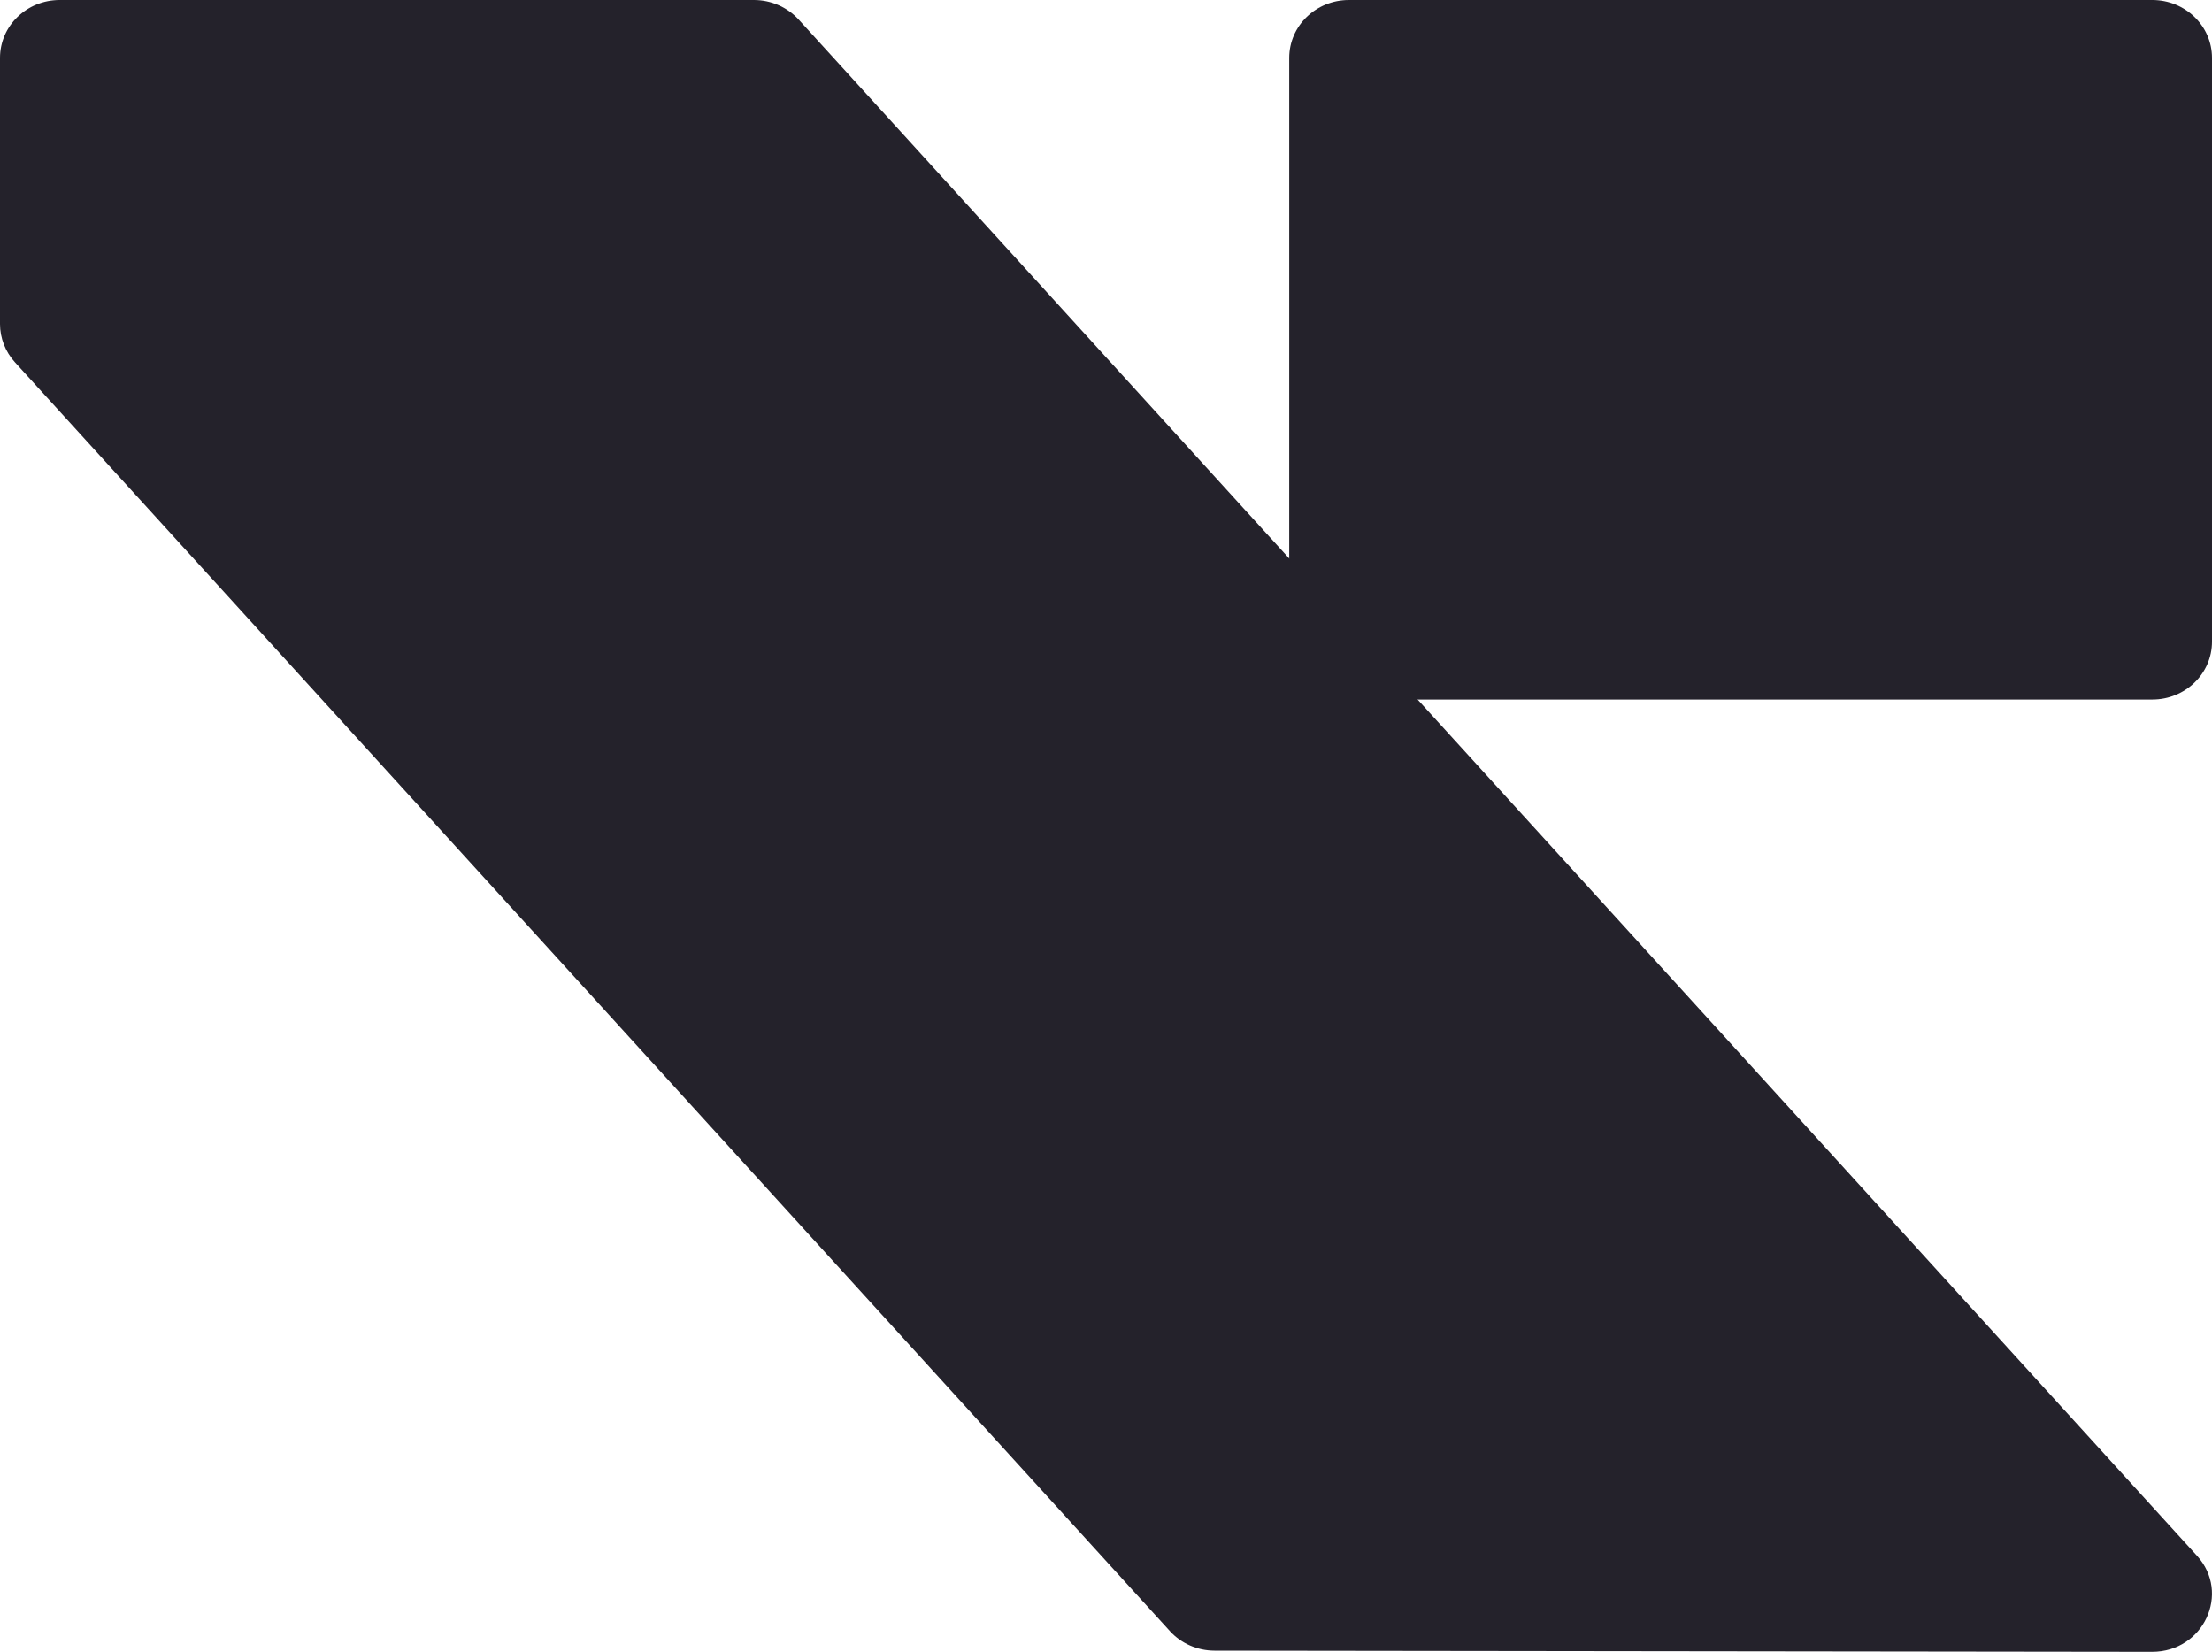
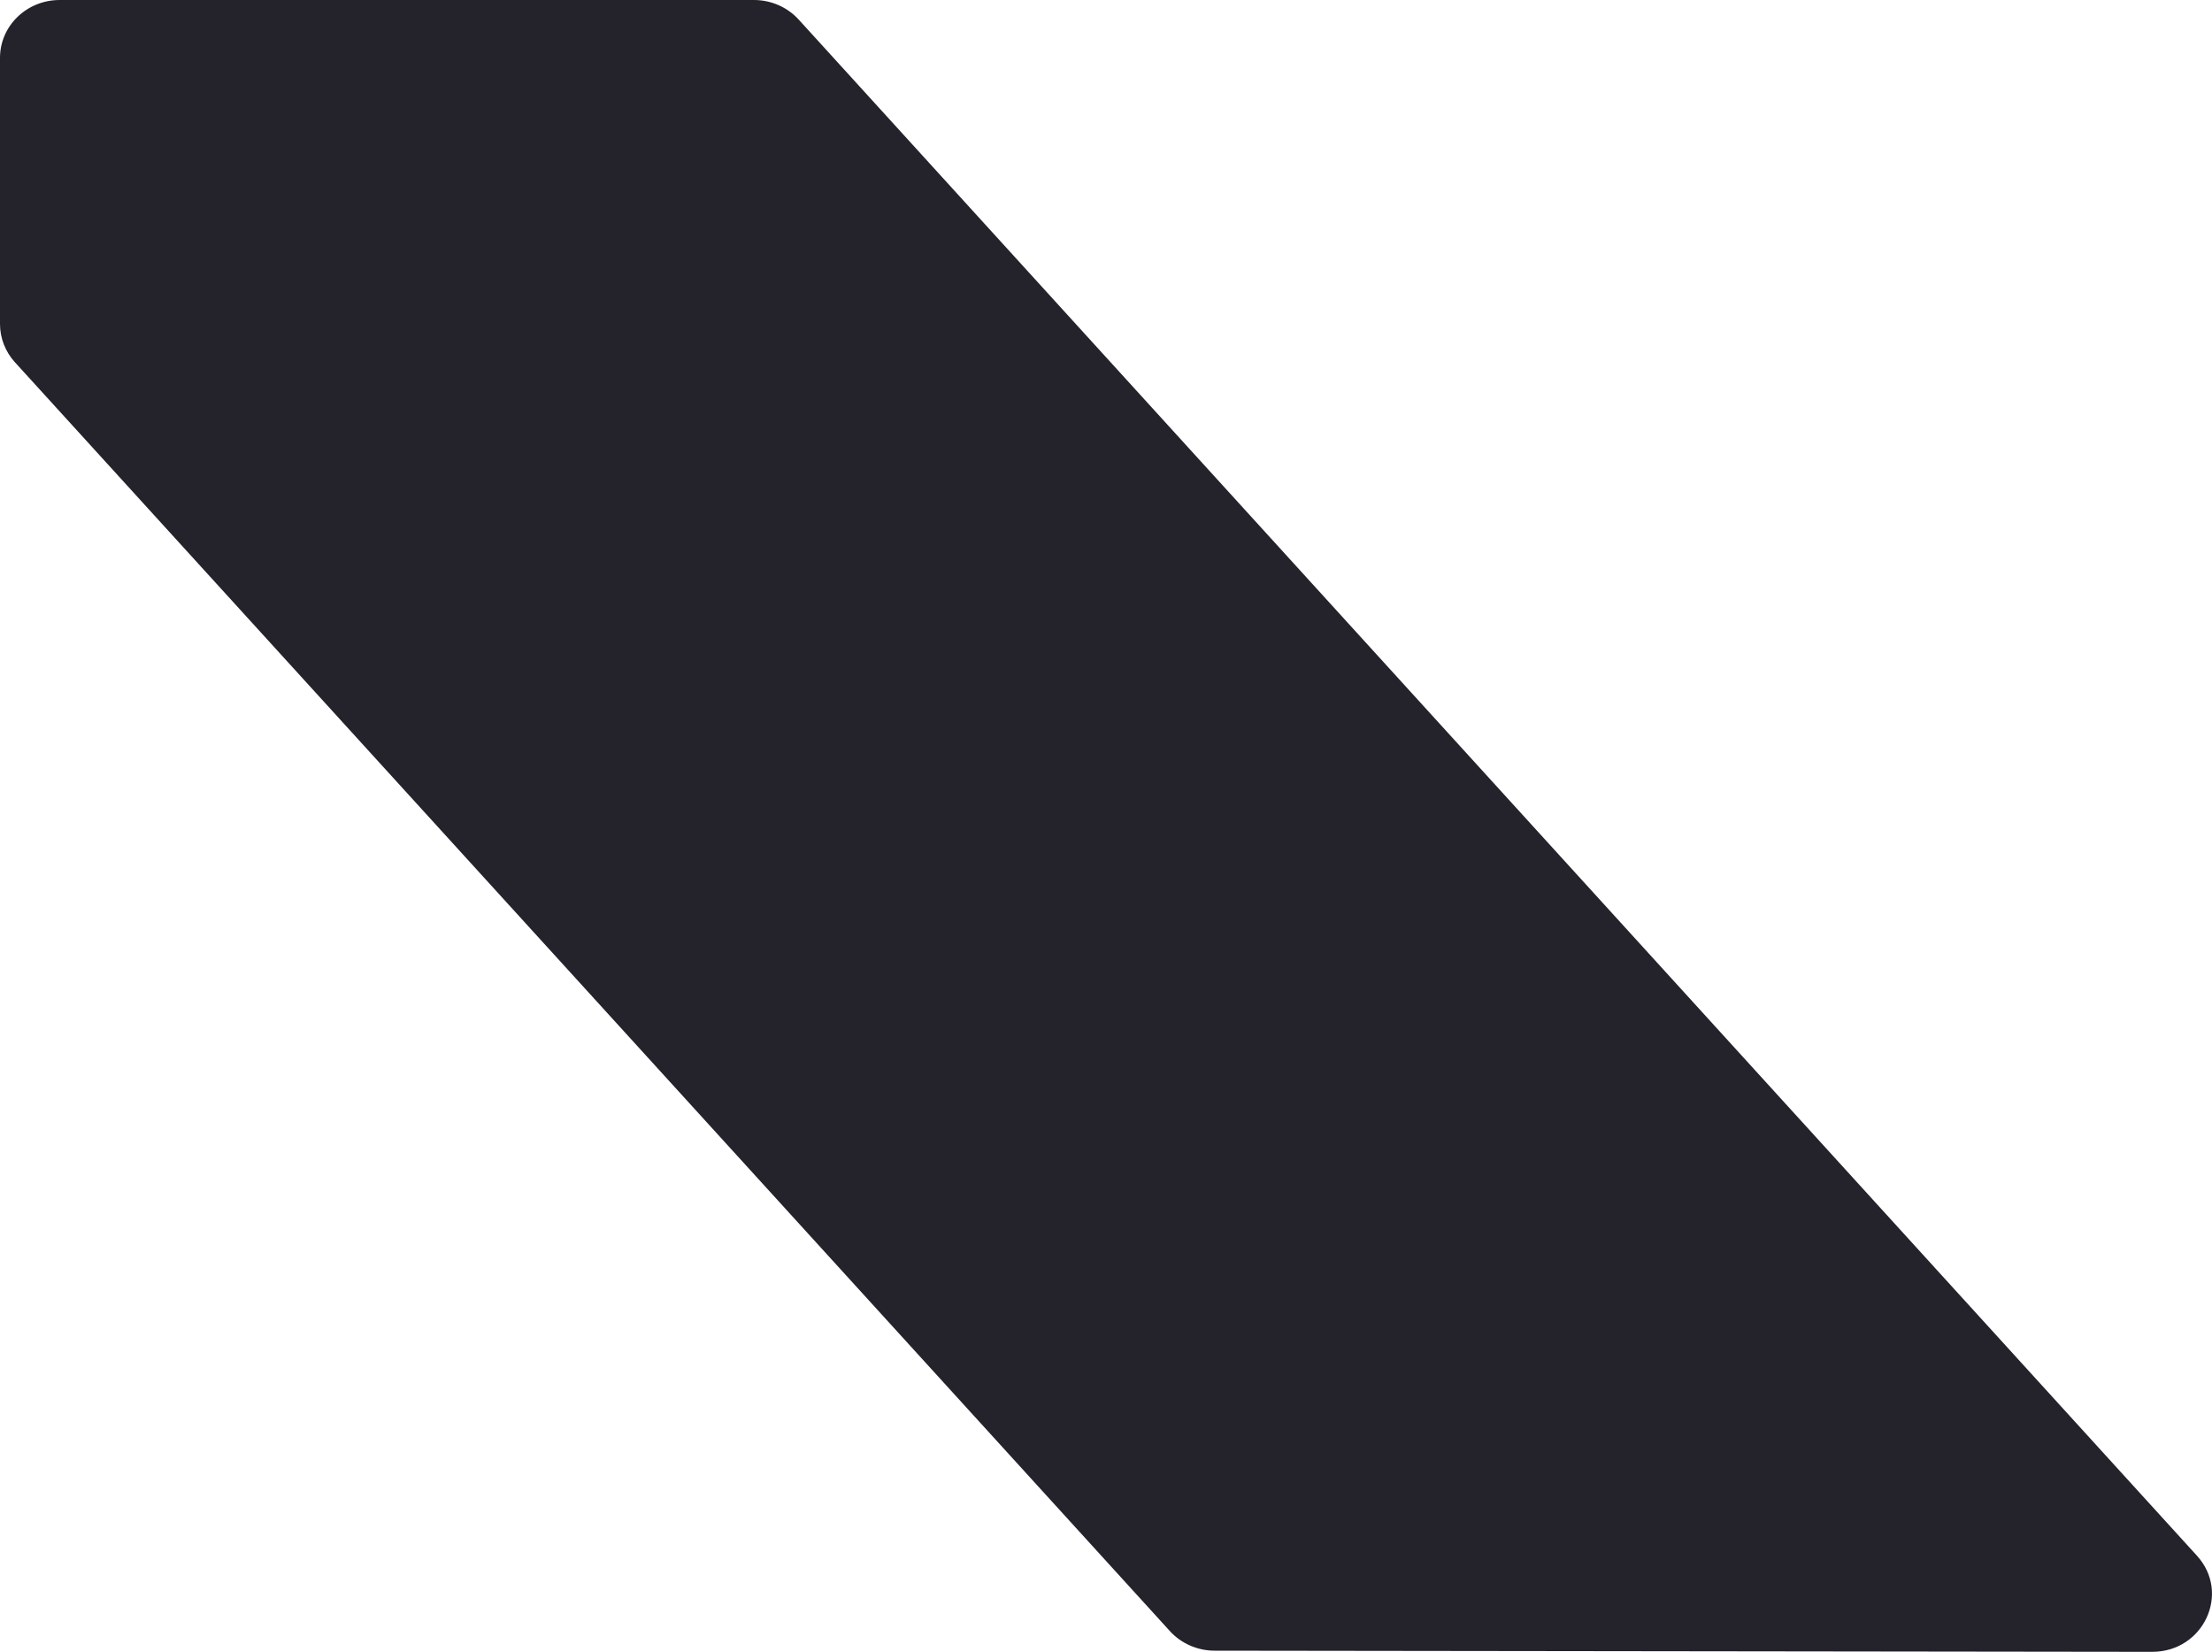
<svg xmlns="http://www.w3.org/2000/svg" width="229" height="171" viewBox="0 0 229 171" fill="none">
  <g clip-path="url(#clip0_271_660)">
    <path d="M121.114 168.853L1.546 37.503C0.55 36.409 0 34.999 0 33.54V5.988C0 2.68 2.764 0 6.176 0H78.054C79.826 0 81.512 0.739 82.684 2.025C130.937 55.033 179.19 108.041 227.441 161.048C230.963 164.917 228.126 171.005 222.804 171C190.448 170.96 158.091 170.92 125.736 170.88C123.968 170.878 122.285 170.14 121.114 168.855V168.853Z" fill="#24222B" />
-     <path d="M222.824 0H139.644C136.234 0 133.469 2.681 133.469 5.988V66.429C133.469 69.736 136.234 72.417 139.644 72.417H222.824C226.235 72.417 229 69.736 229 66.429V5.988C229 2.681 226.235 0 222.824 0Z" fill="#24222B" />
  </g>
  <defs>
    <clipPath id="clip0_271_660">
      <rect width="229" height="171" fill="white" />
    </clipPath>
  </defs>
</svg>